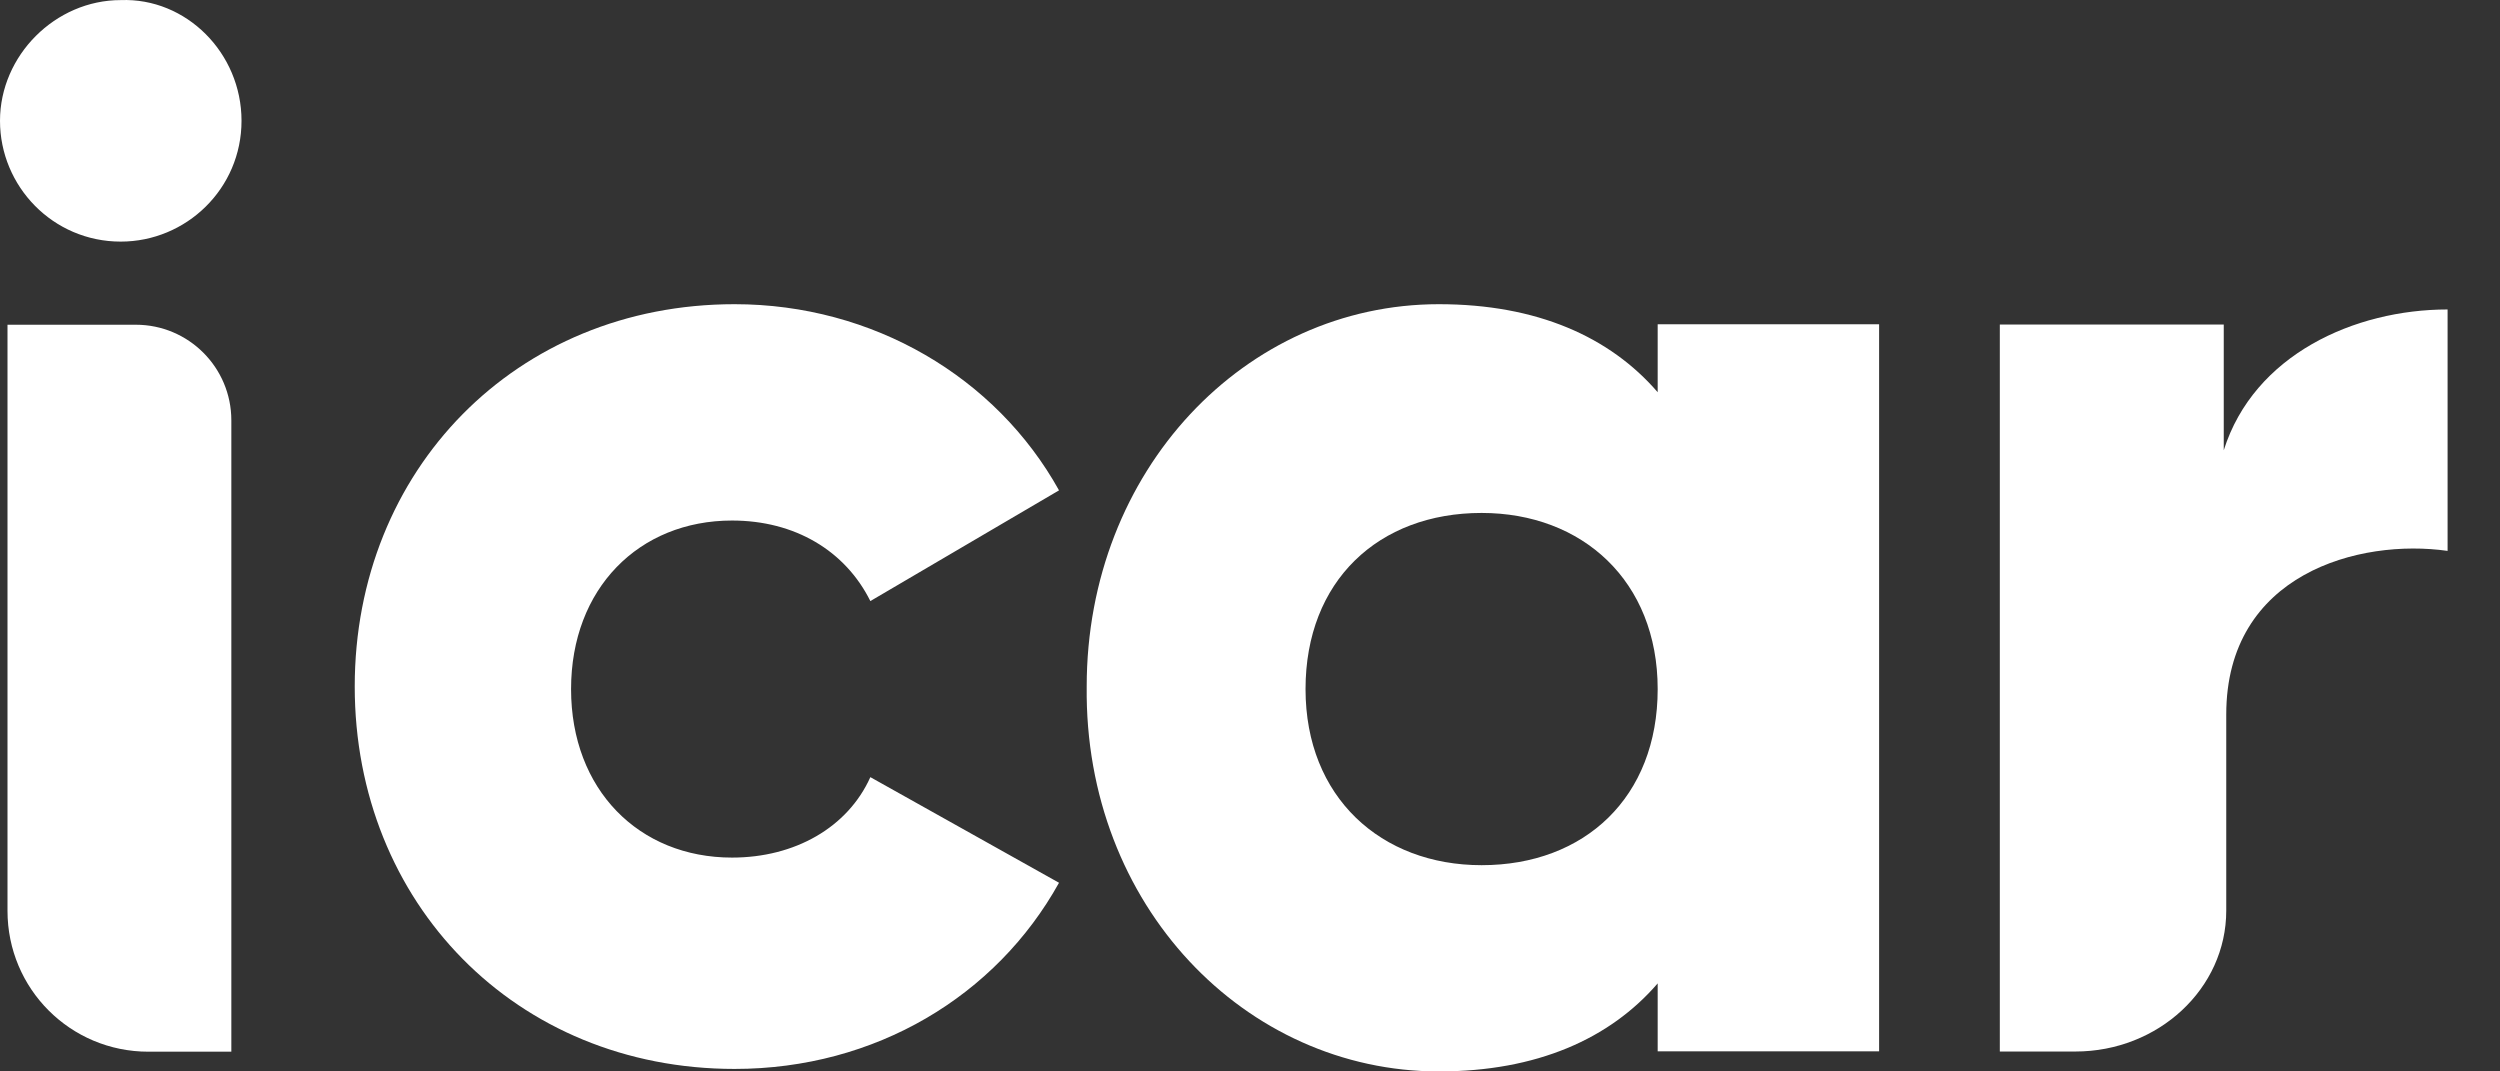
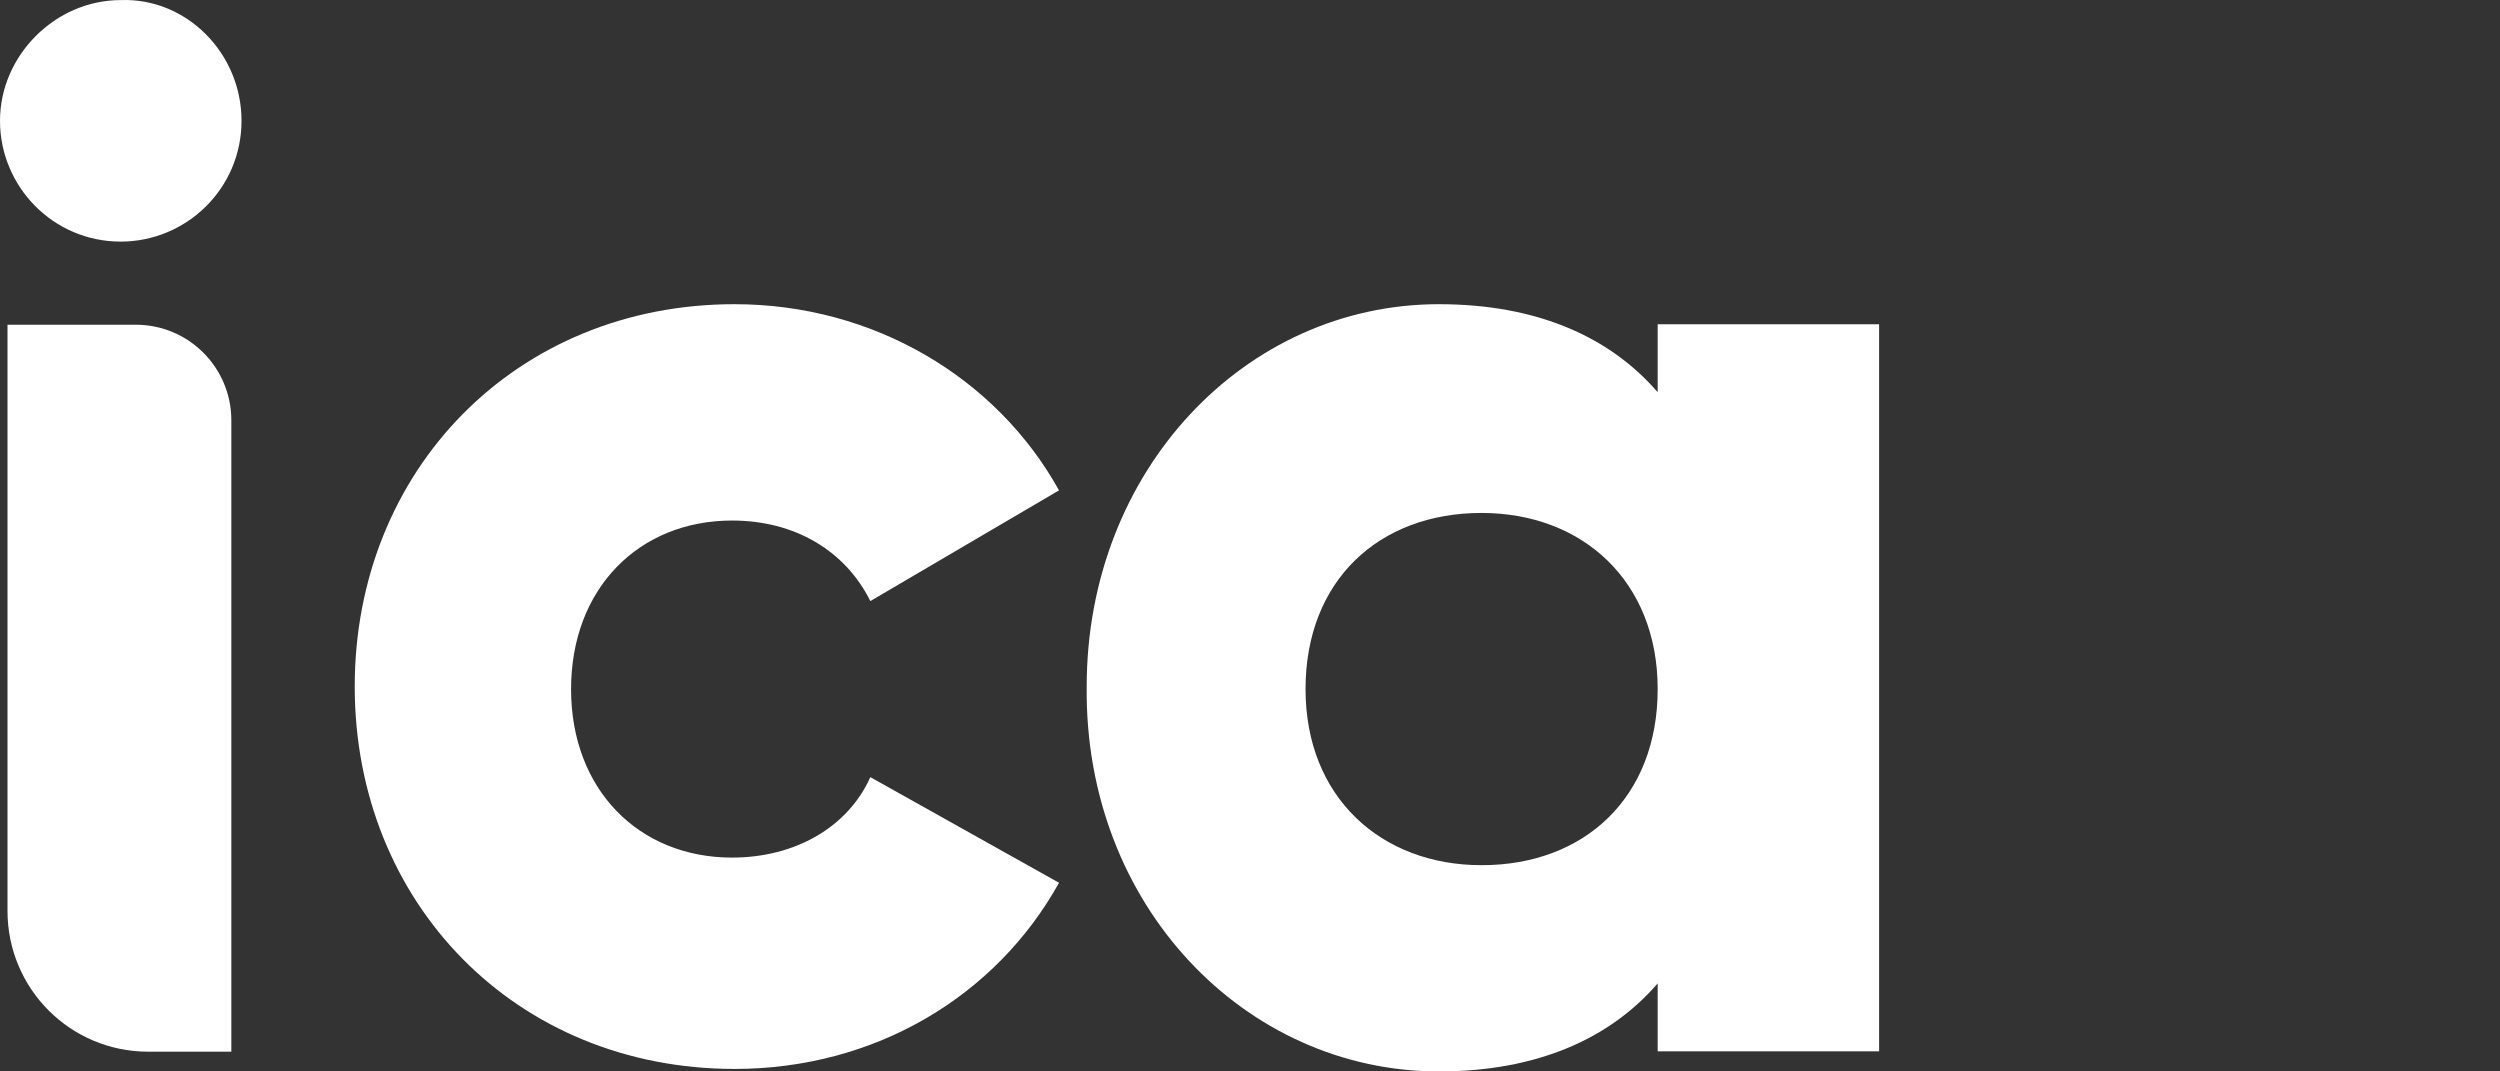
<svg xmlns="http://www.w3.org/2000/svg" width="28" height="12" viewBox="0 0 28 12" fill="none">
  <rect x="0" y="0" width="28" height="12" fill="#333333" stroke="none" />
  <g id="Group 8504">
    <path id="Vector" d="M2.705 1.353C2.705 2.114 2.085 2.706 1.352 2.706C0.592 2.706 0 2.086 0 1.353C0 0.621 0.62 0.001 1.352 0.001C2.085 -0.027 2.705 0.593 2.705 1.353Z" fill="white" />
-     <path id="Vector_2" d="M24.934 8.002V10.171C24.934 10.171 24.934 10.171 24.934 10.199C24.934 11.073 24.173 11.777 23.244 11.777H22.398V3.635H24.906V5.043C25.244 3.973 26.371 3.466 27.413 3.466V6.17C26.427 6.029 24.934 6.424 24.934 8.002Z" fill="white" />
    <path id="Vector_3" d="M11.861 9.887C11.157 11.155 9.805 11.972 8.227 11.972C5.776 11.972 3.973 10.112 3.973 7.689C3.973 5.267 5.776 3.407 8.227 3.407C9.776 3.407 11.157 4.224 11.861 5.492L9.748 6.732C9.467 6.168 8.903 5.83 8.199 5.83C7.156 5.83 6.396 6.591 6.396 7.718C6.396 8.845 7.156 9.605 8.199 9.605C8.903 9.605 9.495 9.267 9.748 8.704L11.861 9.887Z" fill="white" />
    <path id="Vector_4" d="M16.115 12C17.214 12 18.031 11.634 18.566 11.014V11.775H21.046V3.632H18.566V4.393C18.031 3.773 17.214 3.407 16.115 3.407C13.946 3.407 12.171 5.267 12.171 7.689C12.143 10.141 13.946 12 16.115 12ZM16.594 9.69C15.467 9.69 14.622 8.929 14.622 7.718C14.622 6.506 15.439 5.745 16.594 5.745C17.721 5.745 18.566 6.506 18.566 7.718C18.566 8.929 17.749 9.69 16.594 9.69Z" fill="white" />
    <path id="Vector_5" d="M0.084 3.637H1.521C2.112 3.637 2.591 4.116 2.591 4.708V11.779H1.662C0.788 11.779 0.084 11.075 0.084 10.201V3.637Z" fill="white" />
  </g>
</svg>